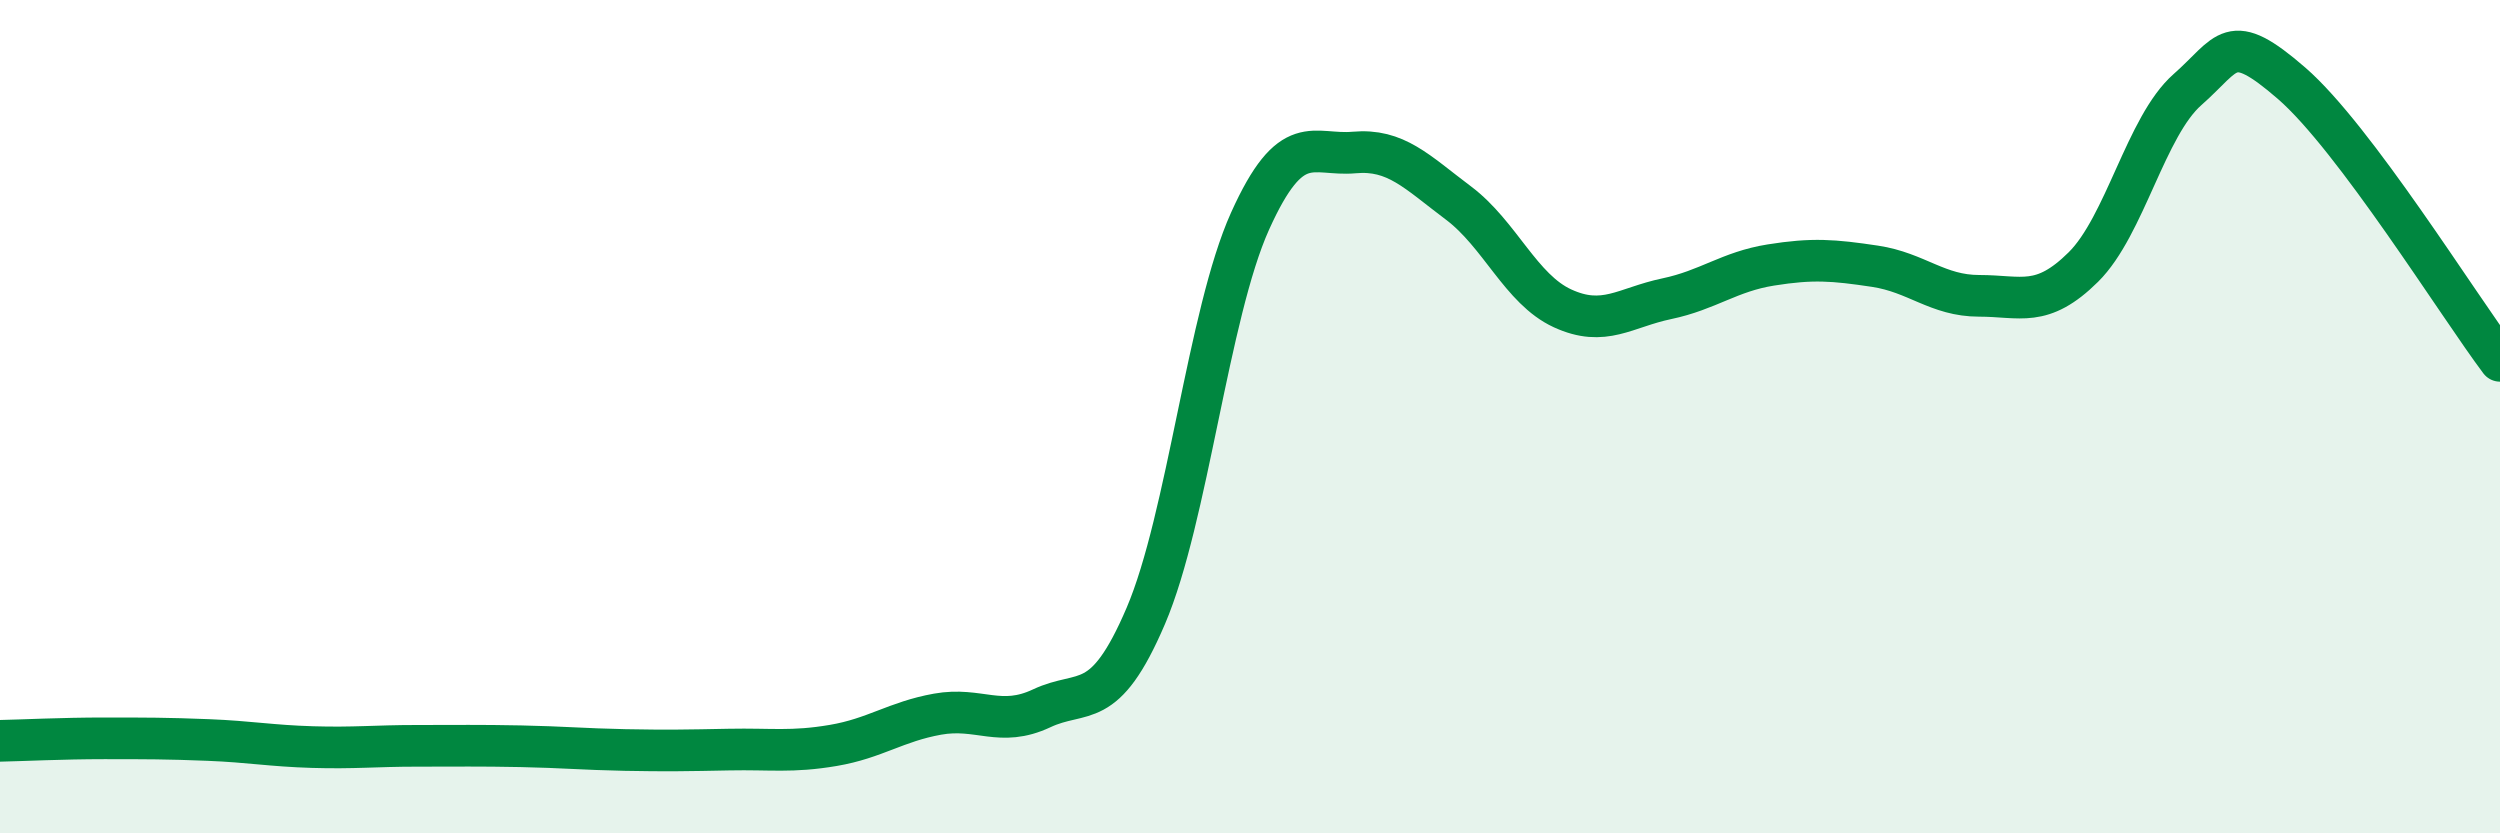
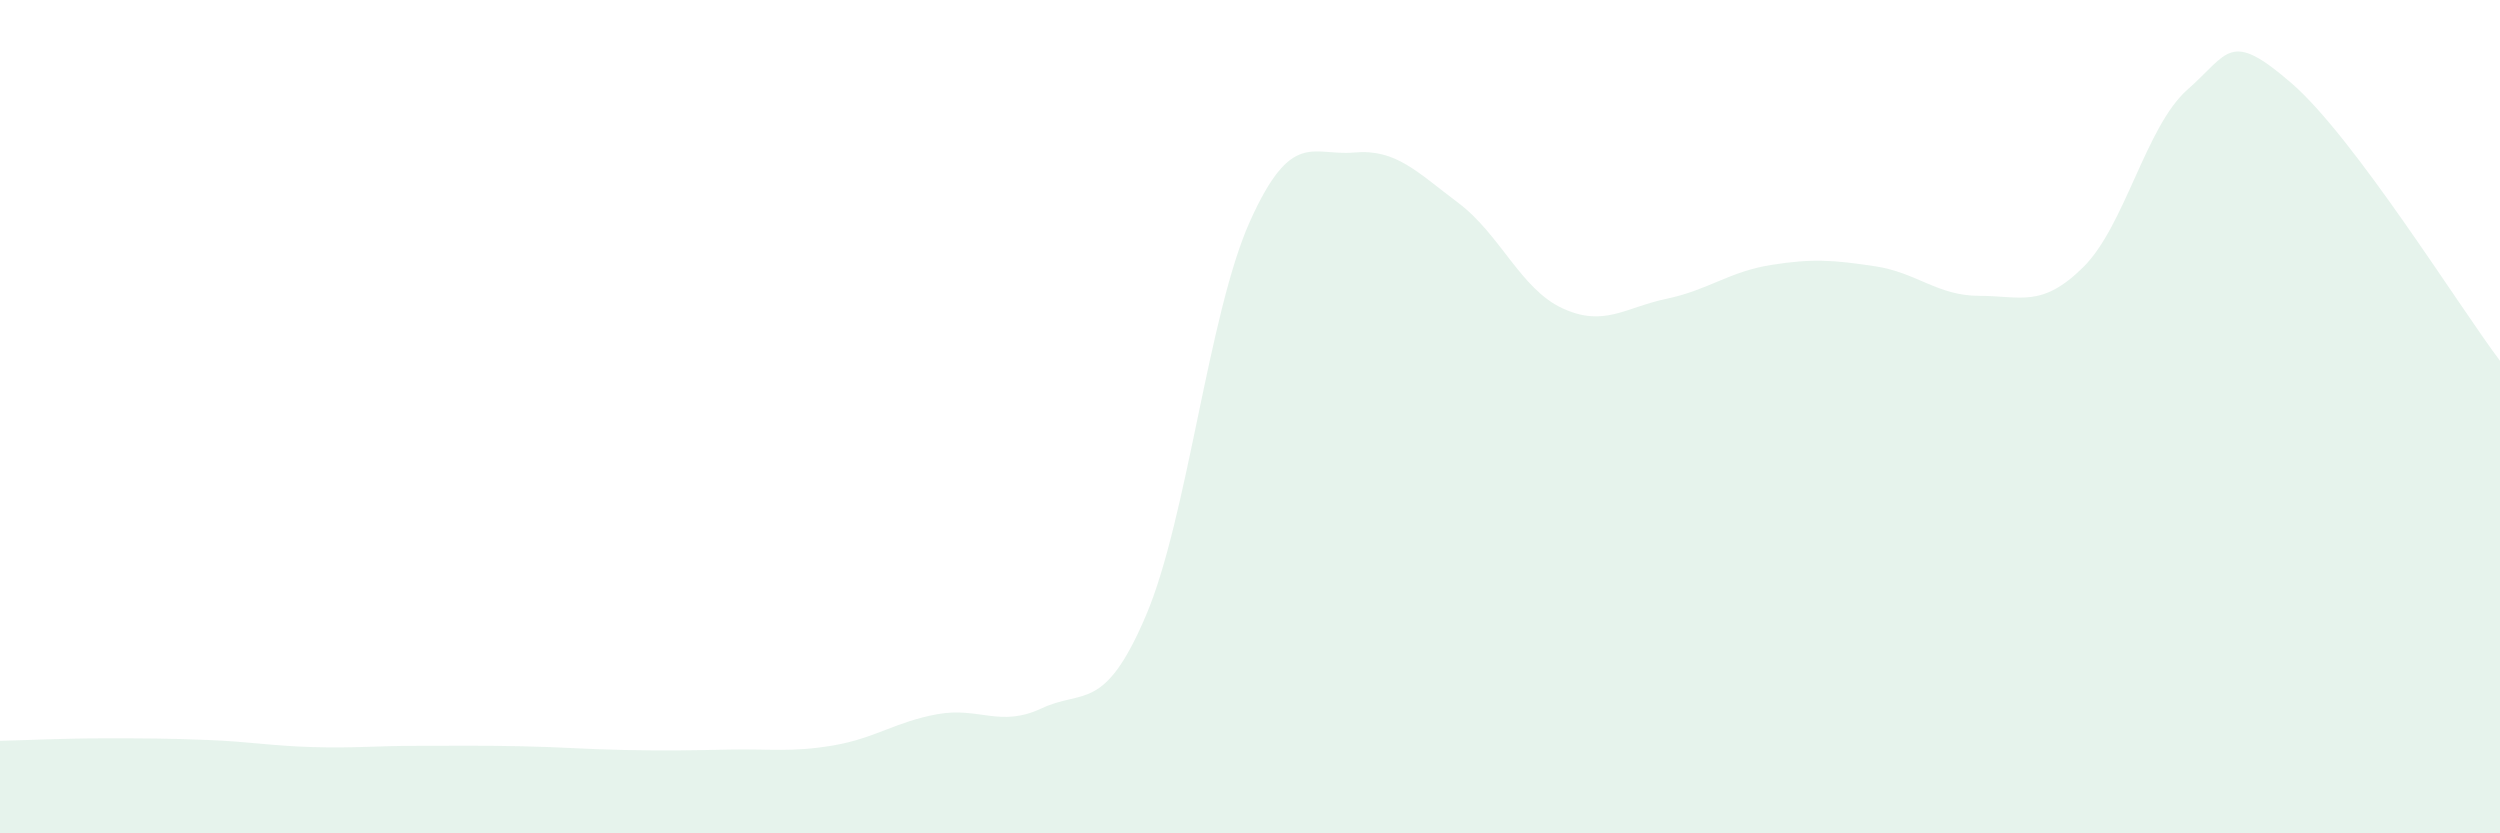
<svg xmlns="http://www.w3.org/2000/svg" width="60" height="20" viewBox="0 0 60 20">
  <path d="M 0,17.78 C 0.5,17.77 1.5,17.72 2.5,17.72 C 3.5,17.72 4,17.72 5,17.76 C 6,17.8 6.5,17.9 7.5,17.93 C 8.5,17.96 9,17.9 10,17.9 C 11,17.9 11.5,17.89 12.5,17.91 C 13.5,17.93 14,17.98 15,18 C 16,18.02 16.5,18.01 17.5,17.99 C 18.5,17.97 19,18.06 20,17.89 C 21,17.72 21.5,17.32 22.5,17.14 C 23.5,16.96 24,17.47 25,17 C 26,16.53 26.5,17.12 27.5,14.78 C 28.5,12.44 29,7.53 30,5.31 C 31,3.09 31.5,3.75 32.5,3.66 C 33.5,3.57 34,4.12 35,4.87 C 36,5.62 36.5,6.94 37.5,7.4 C 38.5,7.86 39,7.38 40,7.17 C 41,6.96 41.5,6.52 42.5,6.36 C 43.5,6.2 44,6.24 45,6.39 C 46,6.54 46.5,7.1 47.5,7.1 C 48.5,7.1 49,7.4 50,6.41 C 51,5.42 51.5,3.03 52.5,2.15 C 53.5,1.27 53.5,0.7 55,2 C 56.5,3.3 59,7.33 60,8.66L60 20L0 20Z" fill="#008740" opacity="0.1" stroke-linecap="round" stroke-linejoin="round" />
-   <path d="M 0,17.78 C 0.5,17.77 1.5,17.72 2.5,17.72 C 3.5,17.72 4,17.72 5,17.76 C 6,17.8 6.5,17.9 7.5,17.93 C 8.5,17.96 9,17.9 10,17.9 C 11,17.9 11.5,17.89 12.5,17.91 C 13.5,17.93 14,17.98 15,18 C 16,18.02 16.5,18.01 17.5,17.99 C 18.5,17.97 19,18.06 20,17.89 C 21,17.72 21.5,17.32 22.5,17.14 C 23.5,16.96 24,17.47 25,17 C 26,16.53 26.5,17.12 27.5,14.78 C 28.5,12.44 29,7.53 30,5.31 C 31,3.09 31.5,3.75 32.5,3.66 C 33.5,3.57 34,4.12 35,4.87 C 36,5.62 36.5,6.94 37.5,7.4 C 38.5,7.86 39,7.38 40,7.17 C 41,6.96 41.5,6.52 42.5,6.36 C 43.5,6.2 44,6.24 45,6.39 C 46,6.54 46.5,7.1 47.5,7.1 C 48.5,7.1 49,7.4 50,6.41 C 51,5.42 51.5,3.03 52.5,2.15 C 53.5,1.27 53.5,0.7 55,2 C 56.5,3.3 59,7.33 60,8.66" stroke="#008740" stroke-width="1" fill="none" stroke-linecap="round" stroke-linejoin="round" />
</svg>